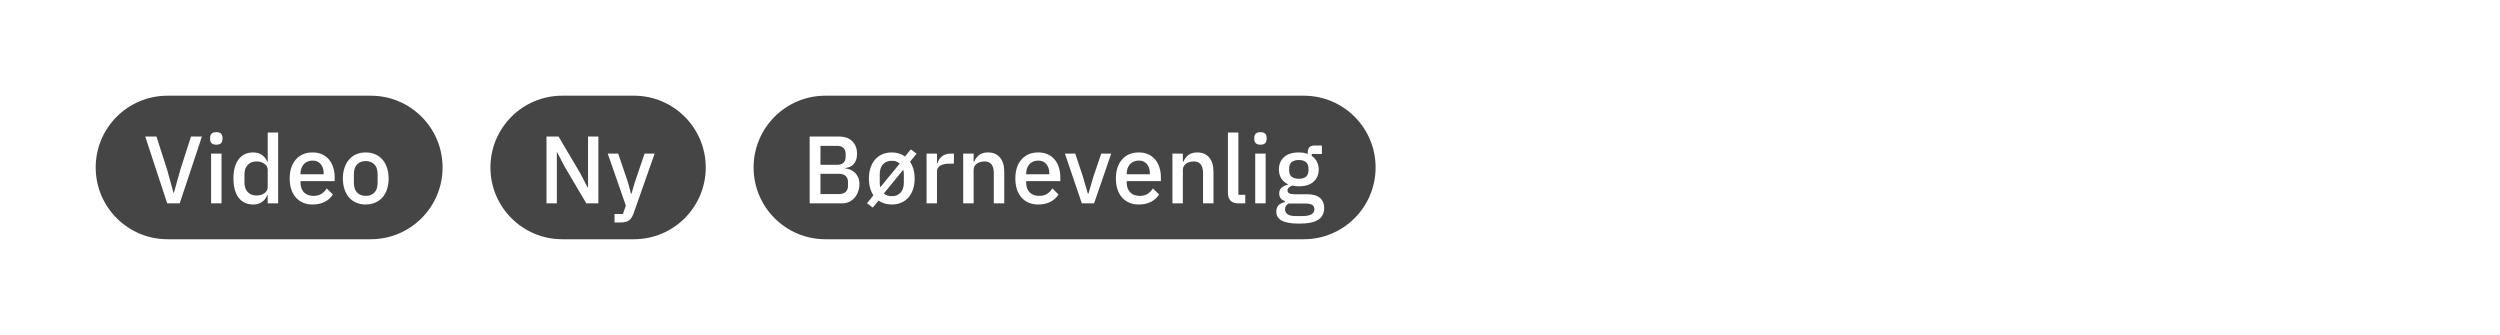
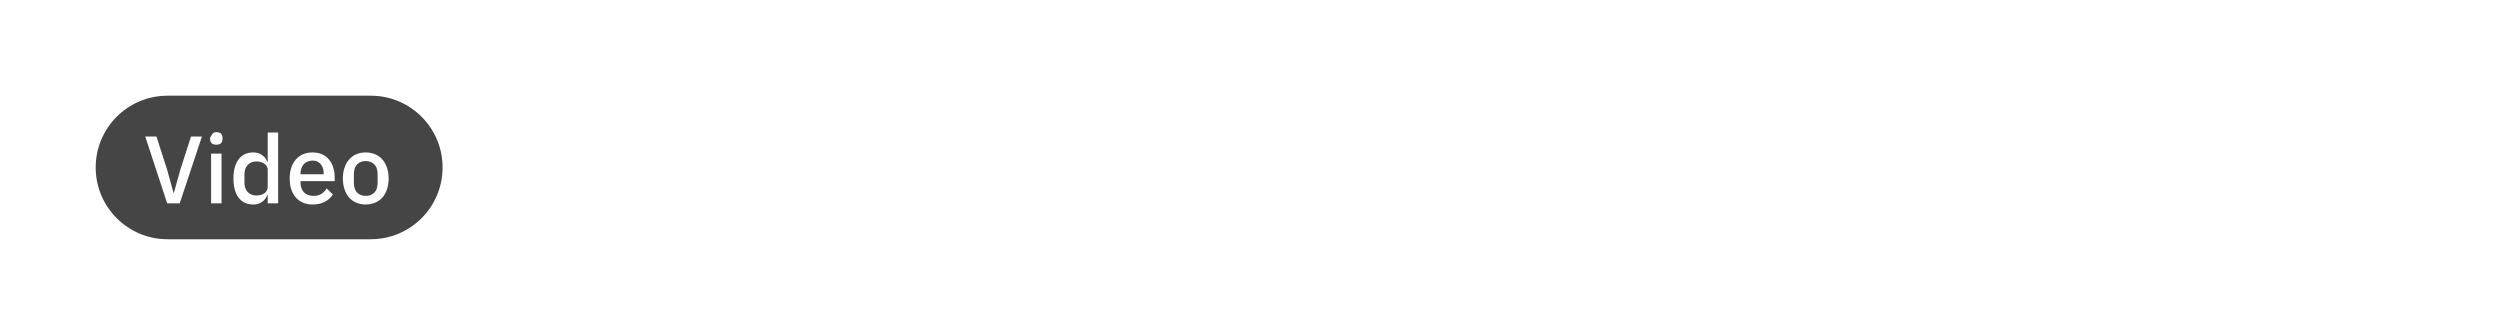
<svg xmlns="http://www.w3.org/2000/svg" width="418" height="56" viewBox="0 0 418 56" fill="none">
  <rect width="418" height="56" fill="white" />
  <path d="M16 28C16 21.373 21.373 16 28 16H62C68.627 16 74 21.373 74 28C74 34.627 68.627 40 62 40H28C21.373 40 16 34.627 16 28Z" fill="#454545" />
-   <path d="M27.952 34L24.288 22.832H26.16L27.936 28.352L29.008 32.24H29.072L30.16 28.352L31.936 22.832H33.76L30.048 34H27.952ZM36.175 24.192C35.812 24.192 35.545 24.107 35.375 23.936C35.215 23.765 35.135 23.547 35.135 23.28V23.008C35.135 22.741 35.215 22.523 35.375 22.352C35.545 22.181 35.812 22.096 36.175 22.096C36.538 22.096 36.799 22.181 36.959 22.352C37.119 22.523 37.199 22.741 37.199 23.008V23.28C37.199 23.547 37.119 23.765 36.959 23.936C36.799 24.107 36.538 24.192 36.175 24.192ZM35.295 25.68H37.039V34H35.295V25.68ZM44.761 32.624H44.681C44.5 33.115 44.201 33.499 43.785 33.776C43.38 34.053 42.9 34.192 42.345 34.192C41.289 34.192 40.473 33.813 39.897 33.056C39.321 32.288 39.033 31.216 39.033 29.84C39.033 28.464 39.321 27.397 39.897 26.64C40.473 25.872 41.289 25.488 42.345 25.488C42.9 25.488 43.38 25.627 43.785 25.904C44.201 26.171 44.5 26.555 44.681 27.056H44.761V22.16H46.505V34H44.761V32.624ZM42.873 32.688C43.407 32.688 43.855 32.56 44.217 32.304C44.58 32.037 44.761 31.691 44.761 31.264V28.416C44.761 27.989 44.58 27.648 44.217 27.392C43.855 27.125 43.407 26.992 42.873 26.992C42.265 26.992 41.78 27.189 41.417 27.584C41.055 27.968 40.873 28.48 40.873 29.12V30.56C40.873 31.2 41.055 31.717 41.417 32.112C41.78 32.496 42.265 32.688 42.873 32.688ZM52.262 34.192C51.665 34.192 51.131 34.091 50.662 33.888C50.193 33.685 49.793 33.397 49.462 33.024C49.131 32.64 48.875 32.181 48.694 31.648C48.523 31.104 48.438 30.501 48.438 29.84C48.438 29.179 48.523 28.581 48.694 28.048C48.875 27.504 49.131 27.045 49.462 26.672C49.793 26.288 50.193 25.995 50.662 25.792C51.131 25.589 51.665 25.488 52.262 25.488C52.87 25.488 53.403 25.595 53.862 25.808C54.331 26.021 54.721 26.32 55.03 26.704C55.339 27.077 55.569 27.515 55.718 28.016C55.878 28.517 55.958 29.056 55.958 29.632V30.288H50.246V30.56C50.246 31.2 50.433 31.728 50.806 32.144C51.19 32.549 51.734 32.752 52.438 32.752C52.95 32.752 53.382 32.64 53.734 32.416C54.086 32.192 54.385 31.888 54.63 31.504L55.654 32.512C55.345 33.024 54.897 33.435 54.31 33.744C53.723 34.043 53.041 34.192 52.262 34.192ZM52.262 26.848C51.963 26.848 51.686 26.901 51.43 27.008C51.185 27.115 50.971 27.264 50.79 27.456C50.619 27.648 50.486 27.877 50.39 28.144C50.294 28.411 50.246 28.704 50.246 29.024V29.136H54.118V28.976C54.118 28.336 53.953 27.824 53.622 27.44C53.291 27.045 52.838 26.848 52.262 26.848ZM61.153 34.192C60.577 34.192 60.049 34.091 59.569 33.888C59.099 33.685 58.699 33.397 58.369 33.024C58.038 32.64 57.782 32.181 57.601 31.648C57.419 31.104 57.329 30.501 57.329 29.84C57.329 29.179 57.419 28.581 57.601 28.048C57.782 27.504 58.038 27.045 58.369 26.672C58.699 26.288 59.099 25.995 59.569 25.792C60.049 25.589 60.577 25.488 61.153 25.488C61.729 25.488 62.251 25.589 62.721 25.792C63.201 25.995 63.606 26.288 63.937 26.672C64.267 27.045 64.523 27.504 64.705 28.048C64.886 28.581 64.977 29.179 64.977 29.84C64.977 30.501 64.886 31.104 64.705 31.648C64.523 32.181 64.267 32.64 63.937 33.024C63.606 33.397 63.201 33.685 62.721 33.888C62.251 34.091 61.729 34.192 61.153 34.192ZM61.153 32.752C61.75 32.752 62.23 32.571 62.593 32.208C62.955 31.835 63.137 31.28 63.137 30.544V29.136C63.137 28.4 62.955 27.851 62.593 27.488C62.23 27.115 61.75 26.928 61.153 26.928C60.555 26.928 60.075 27.115 59.713 27.488C59.35 27.851 59.169 28.4 59.169 29.136V30.544C59.169 31.28 59.35 31.835 59.713 32.208C60.075 32.571 60.555 32.752 61.153 32.752Z" fill="white" />
-   <path d="M82 28C82 21.373 87.373 16 94 16H106C112.627 16 118 21.373 118 28C118 34.627 112.627 40 106 40H94C87.373 40 82 34.627 82 28Z" fill="#454545" />
+   <path d="M27.952 34L24.288 22.832H26.16L27.936 28.352L29.008 32.24H29.072L30.16 28.352L31.936 22.832H33.76L30.048 34H27.952ZM36.175 24.192C35.812 24.192 35.545 24.107 35.375 23.936C35.215 23.765 35.135 23.547 35.135 23.28V23.008C35.545 22.181 35.812 22.096 36.175 22.096C36.538 22.096 36.799 22.181 36.959 22.352C37.119 22.523 37.199 22.741 37.199 23.008V23.28C37.199 23.547 37.119 23.765 36.959 23.936C36.799 24.107 36.538 24.192 36.175 24.192ZM35.295 25.68H37.039V34H35.295V25.68ZM44.761 32.624H44.681C44.5 33.115 44.201 33.499 43.785 33.776C43.38 34.053 42.9 34.192 42.345 34.192C41.289 34.192 40.473 33.813 39.897 33.056C39.321 32.288 39.033 31.216 39.033 29.84C39.033 28.464 39.321 27.397 39.897 26.64C40.473 25.872 41.289 25.488 42.345 25.488C42.9 25.488 43.38 25.627 43.785 25.904C44.201 26.171 44.5 26.555 44.681 27.056H44.761V22.16H46.505V34H44.761V32.624ZM42.873 32.688C43.407 32.688 43.855 32.56 44.217 32.304C44.58 32.037 44.761 31.691 44.761 31.264V28.416C44.761 27.989 44.58 27.648 44.217 27.392C43.855 27.125 43.407 26.992 42.873 26.992C42.265 26.992 41.78 27.189 41.417 27.584C41.055 27.968 40.873 28.48 40.873 29.12V30.56C40.873 31.2 41.055 31.717 41.417 32.112C41.78 32.496 42.265 32.688 42.873 32.688ZM52.262 34.192C51.665 34.192 51.131 34.091 50.662 33.888C50.193 33.685 49.793 33.397 49.462 33.024C49.131 32.64 48.875 32.181 48.694 31.648C48.523 31.104 48.438 30.501 48.438 29.84C48.438 29.179 48.523 28.581 48.694 28.048C48.875 27.504 49.131 27.045 49.462 26.672C49.793 26.288 50.193 25.995 50.662 25.792C51.131 25.589 51.665 25.488 52.262 25.488C52.87 25.488 53.403 25.595 53.862 25.808C54.331 26.021 54.721 26.32 55.03 26.704C55.339 27.077 55.569 27.515 55.718 28.016C55.878 28.517 55.958 29.056 55.958 29.632V30.288H50.246V30.56C50.246 31.2 50.433 31.728 50.806 32.144C51.19 32.549 51.734 32.752 52.438 32.752C52.95 32.752 53.382 32.64 53.734 32.416C54.086 32.192 54.385 31.888 54.63 31.504L55.654 32.512C55.345 33.024 54.897 33.435 54.31 33.744C53.723 34.043 53.041 34.192 52.262 34.192ZM52.262 26.848C51.963 26.848 51.686 26.901 51.43 27.008C51.185 27.115 50.971 27.264 50.79 27.456C50.619 27.648 50.486 27.877 50.39 28.144C50.294 28.411 50.246 28.704 50.246 29.024V29.136H54.118V28.976C54.118 28.336 53.953 27.824 53.622 27.44C53.291 27.045 52.838 26.848 52.262 26.848ZM61.153 34.192C60.577 34.192 60.049 34.091 59.569 33.888C59.099 33.685 58.699 33.397 58.369 33.024C58.038 32.64 57.782 32.181 57.601 31.648C57.419 31.104 57.329 30.501 57.329 29.84C57.329 29.179 57.419 28.581 57.601 28.048C57.782 27.504 58.038 27.045 58.369 26.672C58.699 26.288 59.099 25.995 59.569 25.792C60.049 25.589 60.577 25.488 61.153 25.488C61.729 25.488 62.251 25.589 62.721 25.792C63.201 25.995 63.606 26.288 63.937 26.672C64.267 27.045 64.523 27.504 64.705 28.048C64.886 28.581 64.977 29.179 64.977 29.84C64.977 30.501 64.886 31.104 64.705 31.648C64.523 32.181 64.267 32.64 63.937 33.024C63.606 33.397 63.201 33.685 62.721 33.888C62.251 34.091 61.729 34.192 61.153 34.192ZM61.153 32.752C61.75 32.752 62.23 32.571 62.593 32.208C62.955 31.835 63.137 31.28 63.137 30.544V29.136C63.137 28.4 62.955 27.851 62.593 27.488C62.23 27.115 61.75 26.928 61.153 26.928C60.555 26.928 60.075 27.115 59.713 27.488C59.35 27.851 59.169 28.4 59.169 29.136V30.544C59.169 31.28 59.35 31.835 59.713 32.208C60.075 32.571 60.555 32.752 61.153 32.752Z" fill="white" />
  <path d="M94.384 27.824L93.152 25.456H93.104V34H91.376V22.832H93.392L97.04 29.008L98.272 31.376H98.32V22.832H100.048V34H98.032L94.384 27.824ZM107.774 25.68H109.454L105.95 35.648C105.854 35.925 105.742 36.16 105.614 36.352C105.497 36.555 105.353 36.715 105.182 36.832C105.022 36.96 104.825 37.051 104.59 37.104C104.355 37.168 104.078 37.2 103.758 37.2H102.75V35.776H104.158L104.638 34.368L101.614 25.68H103.358L105.022 30.576L105.502 32.384H105.582L106.11 30.576L107.774 25.68Z" fill="white" />
-   <path d="M126 28C126 21.373 131.373 16 138 16H218C224.627 16 230 21.373 230 28C230 34.627 224.627 40 218 40H138C131.373 40 126 34.627 126 28Z" fill="#454545" />
  <path d="M135.376 22.832H140.32C141.248 22.832 141.973 23.093 142.496 23.616C143.029 24.139 143.296 24.837 143.296 25.712C143.296 26.128 143.237 26.485 143.12 26.784C143.003 27.072 142.853 27.312 142.672 27.504C142.491 27.685 142.283 27.824 142.048 27.92C141.813 28.005 141.584 28.059 141.36 28.08V28.176C141.584 28.187 141.829 28.24 142.096 28.336C142.373 28.432 142.629 28.587 142.864 28.8C143.099 29.003 143.296 29.269 143.456 29.6C143.616 29.92 143.696 30.315 143.696 30.784C143.696 31.232 143.621 31.653 143.472 32.048C143.333 32.443 143.136 32.784 142.88 33.072C142.624 33.36 142.32 33.589 141.968 33.76C141.616 33.92 141.232 34 140.816 34H135.376V22.832ZM137.184 32.448H140.288C140.757 32.448 141.125 32.325 141.392 32.08C141.659 31.835 141.792 31.483 141.792 31.024V30.48C141.792 30.021 141.659 29.669 141.392 29.424C141.125 29.179 140.757 29.056 140.288 29.056H137.184V32.448ZM137.184 27.552H139.984C140.432 27.552 140.779 27.44 141.024 27.216C141.269 26.981 141.392 26.651 141.392 26.224V25.712C141.392 25.285 141.269 24.96 141.024 24.736C140.779 24.501 140.432 24.384 139.984 24.384H137.184V27.552ZM144.963 33.984L146.035 32.656C145.79 32.283 145.603 31.867 145.475 31.408C145.347 30.939 145.283 30.416 145.283 29.84C145.283 29.179 145.374 28.581 145.555 28.048C145.736 27.504 145.992 27.045 146.323 26.672C146.654 26.288 147.054 25.995 147.523 25.792C148.003 25.589 148.531 25.488 149.107 25.488C149.95 25.488 150.686 25.712 151.315 26.16L152.291 24.976L153.251 25.696L152.163 27.04C152.408 27.403 152.595 27.819 152.723 28.288C152.862 28.757 152.931 29.275 152.931 29.84C152.931 30.501 152.84 31.104 152.659 31.648C152.478 32.181 152.222 32.64 151.891 33.024C151.56 33.397 151.155 33.685 150.675 33.888C150.206 34.091 149.683 34.192 149.107 34.192C148.67 34.192 148.264 34.133 147.891 34.016C147.528 33.909 147.198 33.749 146.899 33.536L145.923 34.704L144.963 33.984ZM149.107 32.8C149.715 32.8 150.2 32.608 150.563 32.224C150.936 31.829 151.123 31.259 151.123 30.512V29.168C151.123 28.88 151.091 28.613 151.027 28.368L147.779 32.352C148.11 32.651 148.552 32.8 149.107 32.8ZM147.091 30.512C147.091 30.811 147.123 31.077 147.187 31.312L150.435 27.344C150.072 27.035 149.63 26.88 149.107 26.88C148.499 26.88 148.008 27.077 147.635 27.472C147.272 27.856 147.091 28.421 147.091 29.168V30.512ZM154.92 34V25.68H156.664V27.28H156.744C156.861 26.853 157.107 26.48 157.48 26.16C157.853 25.84 158.371 25.68 159.032 25.68H159.496V27.36H158.808C158.115 27.36 157.581 27.472 157.208 27.696C156.845 27.92 156.664 28.251 156.664 28.688V34H154.92ZM161.045 34V25.68H162.789V27.056H162.869C163.05 26.608 163.322 26.235 163.685 25.936C164.058 25.637 164.565 25.488 165.205 25.488C166.058 25.488 166.72 25.771 167.189 26.336C167.669 26.891 167.909 27.685 167.909 28.72V34H166.165V28.944C166.165 27.643 165.642 26.992 164.597 26.992C164.373 26.992 164.149 27.024 163.925 27.088C163.712 27.141 163.52 27.227 163.349 27.344C163.178 27.461 163.04 27.611 162.933 27.792C162.837 27.973 162.789 28.187 162.789 28.432V34H161.045ZM173.59 34.192C172.993 34.192 172.459 34.091 171.99 33.888C171.521 33.685 171.121 33.397 170.79 33.024C170.459 32.64 170.203 32.181 170.022 31.648C169.851 31.104 169.766 30.501 169.766 29.84C169.766 29.179 169.851 28.581 170.022 28.048C170.203 27.504 170.459 27.045 170.79 26.672C171.121 26.288 171.521 25.995 171.99 25.792C172.459 25.589 172.993 25.488 173.59 25.488C174.198 25.488 174.731 25.595 175.19 25.808C175.659 26.021 176.049 26.32 176.358 26.704C176.667 27.077 176.897 27.515 177.046 28.016C177.206 28.517 177.286 29.056 177.286 29.632V30.288H171.574V30.56C171.574 31.2 171.761 31.728 172.134 32.144C172.518 32.549 173.062 32.752 173.766 32.752C174.278 32.752 174.71 32.64 175.062 32.416C175.414 32.192 175.713 31.888 175.958 31.504L176.982 32.512C176.673 33.024 176.225 33.435 175.638 33.744C175.051 34.043 174.369 34.192 173.59 34.192ZM173.59 26.848C173.291 26.848 173.014 26.901 172.758 27.008C172.513 27.115 172.299 27.264 172.118 27.456C171.947 27.648 171.814 27.877 171.718 28.144C171.622 28.411 171.574 28.704 171.574 29.024V29.136H175.446V28.976C175.446 28.336 175.281 27.824 174.95 27.44C174.619 27.045 174.166 26.848 173.59 26.848ZM180.884 34L178.052 25.68H179.78L181.044 29.472L181.892 32.384H181.988L182.836 29.472L184.132 25.68H185.796L182.932 34H180.884ZM190.403 34.192C189.805 34.192 189.272 34.091 188.803 33.888C188.333 33.685 187.933 33.397 187.603 33.024C187.272 32.64 187.016 32.181 186.835 31.648C186.664 31.104 186.579 30.501 186.579 29.84C186.579 29.179 186.664 28.581 186.835 28.048C187.016 27.504 187.272 27.045 187.603 26.672C187.933 26.288 188.333 25.995 188.803 25.792C189.272 25.589 189.805 25.488 190.403 25.488C191.011 25.488 191.544 25.595 192.003 25.808C192.472 26.021 192.861 26.32 193.171 26.704C193.48 27.077 193.709 27.515 193.859 28.016C194.019 28.517 194.099 29.056 194.099 29.632V30.288H188.387V30.56C188.387 31.2 188.573 31.728 188.947 32.144C189.331 32.549 189.875 32.752 190.579 32.752C191.091 32.752 191.523 32.64 191.875 32.416C192.227 32.192 192.525 31.888 192.771 31.504L193.795 32.512C193.485 33.024 193.037 33.435 192.451 33.744C191.864 34.043 191.181 34.192 190.403 34.192ZM190.403 26.848C190.104 26.848 189.827 26.901 189.571 27.008C189.325 27.115 189.112 27.264 188.931 27.456C188.76 27.648 188.627 27.877 188.531 28.144C188.435 28.411 188.387 28.704 188.387 29.024V29.136H192.259V28.976C192.259 28.336 192.093 27.824 191.763 27.44C191.432 27.045 190.979 26.848 190.403 26.848ZM196.029 34V25.68H197.773V27.056H197.853C198.035 26.608 198.307 26.235 198.669 25.936C199.043 25.637 199.549 25.488 200.189 25.488C201.043 25.488 201.704 25.771 202.173 26.336C202.653 26.891 202.893 27.685 202.893 28.72V34H201.149V28.944C201.149 27.643 200.627 26.992 199.581 26.992C199.357 26.992 199.133 27.024 198.909 27.088C198.696 27.141 198.504 27.227 198.333 27.344C198.163 27.461 198.024 27.611 197.917 27.792C197.821 27.973 197.773 28.187 197.773 28.432V34H196.029ZM207.087 34C206.489 34 206.041 33.851 205.743 33.552C205.455 33.243 205.311 32.816 205.311 32.272V22.16H207.055V32.576H208.207V34H207.087ZM210.753 24.192C210.39 24.192 210.124 24.107 209.953 23.936C209.793 23.765 209.713 23.547 209.713 23.28V23.008C209.713 22.741 209.793 22.523 209.953 22.352C210.124 22.181 210.39 22.096 210.753 22.096C211.116 22.096 211.377 22.181 211.537 22.352C211.697 22.523 211.777 22.741 211.777 23.008V23.28C211.777 23.547 211.697 23.765 211.537 23.936C211.377 24.107 211.116 24.192 210.753 24.192ZM209.873 25.68H211.617V34H209.873V25.68ZM221.403 34.784C221.403 35.648 221.073 36.299 220.411 36.736C219.75 37.173 218.673 37.392 217.179 37.392C216.497 37.392 215.915 37.344 215.435 37.248C214.966 37.163 214.577 37.035 214.267 36.864C213.969 36.693 213.75 36.485 213.611 36.24C213.473 35.995 213.403 35.712 213.403 35.392C213.403 34.933 213.526 34.576 213.771 34.32C214.027 34.064 214.379 33.888 214.827 33.792V33.616C214.198 33.413 213.883 32.987 213.883 32.336C213.883 31.909 214.027 31.584 214.315 31.36C214.603 31.125 214.95 30.96 215.355 30.864V30.8C214.865 30.565 214.486 30.24 214.219 29.824C213.963 29.397 213.835 28.901 213.835 28.336C213.835 27.483 214.118 26.795 214.683 26.272C215.259 25.749 216.081 25.488 217.147 25.488C217.734 25.488 218.235 25.573 218.651 25.744V25.52C218.651 25.147 218.737 24.859 218.907 24.656C219.089 24.443 219.366 24.336 219.739 24.336H221.019V25.744H219.323V26.08C219.697 26.325 219.985 26.645 220.187 27.04C220.39 27.424 220.491 27.856 220.491 28.336C220.491 29.179 220.203 29.861 219.627 30.384C219.051 30.896 218.23 31.152 217.163 31.152C216.758 31.152 216.395 31.109 216.075 31.024C215.862 31.099 215.675 31.205 215.515 31.344C215.355 31.472 215.275 31.643 215.275 31.856C215.275 32.08 215.377 32.24 215.579 32.336C215.782 32.432 216.07 32.48 216.443 32.48H218.491C219.515 32.48 220.257 32.688 220.715 33.104C221.174 33.509 221.403 34.069 221.403 34.784ZM219.771 34.976C219.771 34.688 219.659 34.459 219.435 34.288C219.222 34.117 218.827 34.032 218.251 34.032H215.435C215.051 34.256 214.859 34.576 214.859 34.992C214.859 35.333 214.993 35.605 215.259 35.808C215.537 36.021 216.001 36.128 216.651 36.128H217.739C219.094 36.128 219.771 35.744 219.771 34.976ZM217.163 29.888C217.675 29.888 218.07 29.776 218.347 29.552C218.635 29.317 218.779 28.96 218.779 28.48V28.16C218.779 27.68 218.635 27.328 218.347 27.104C218.07 26.869 217.675 26.752 217.163 26.752C216.651 26.752 216.251 26.869 215.963 27.104C215.686 27.328 215.547 27.68 215.547 28.16V28.48C215.547 28.96 215.686 29.317 215.963 29.552C216.251 29.776 216.651 29.888 217.163 29.888Z" fill="white" />
</svg>